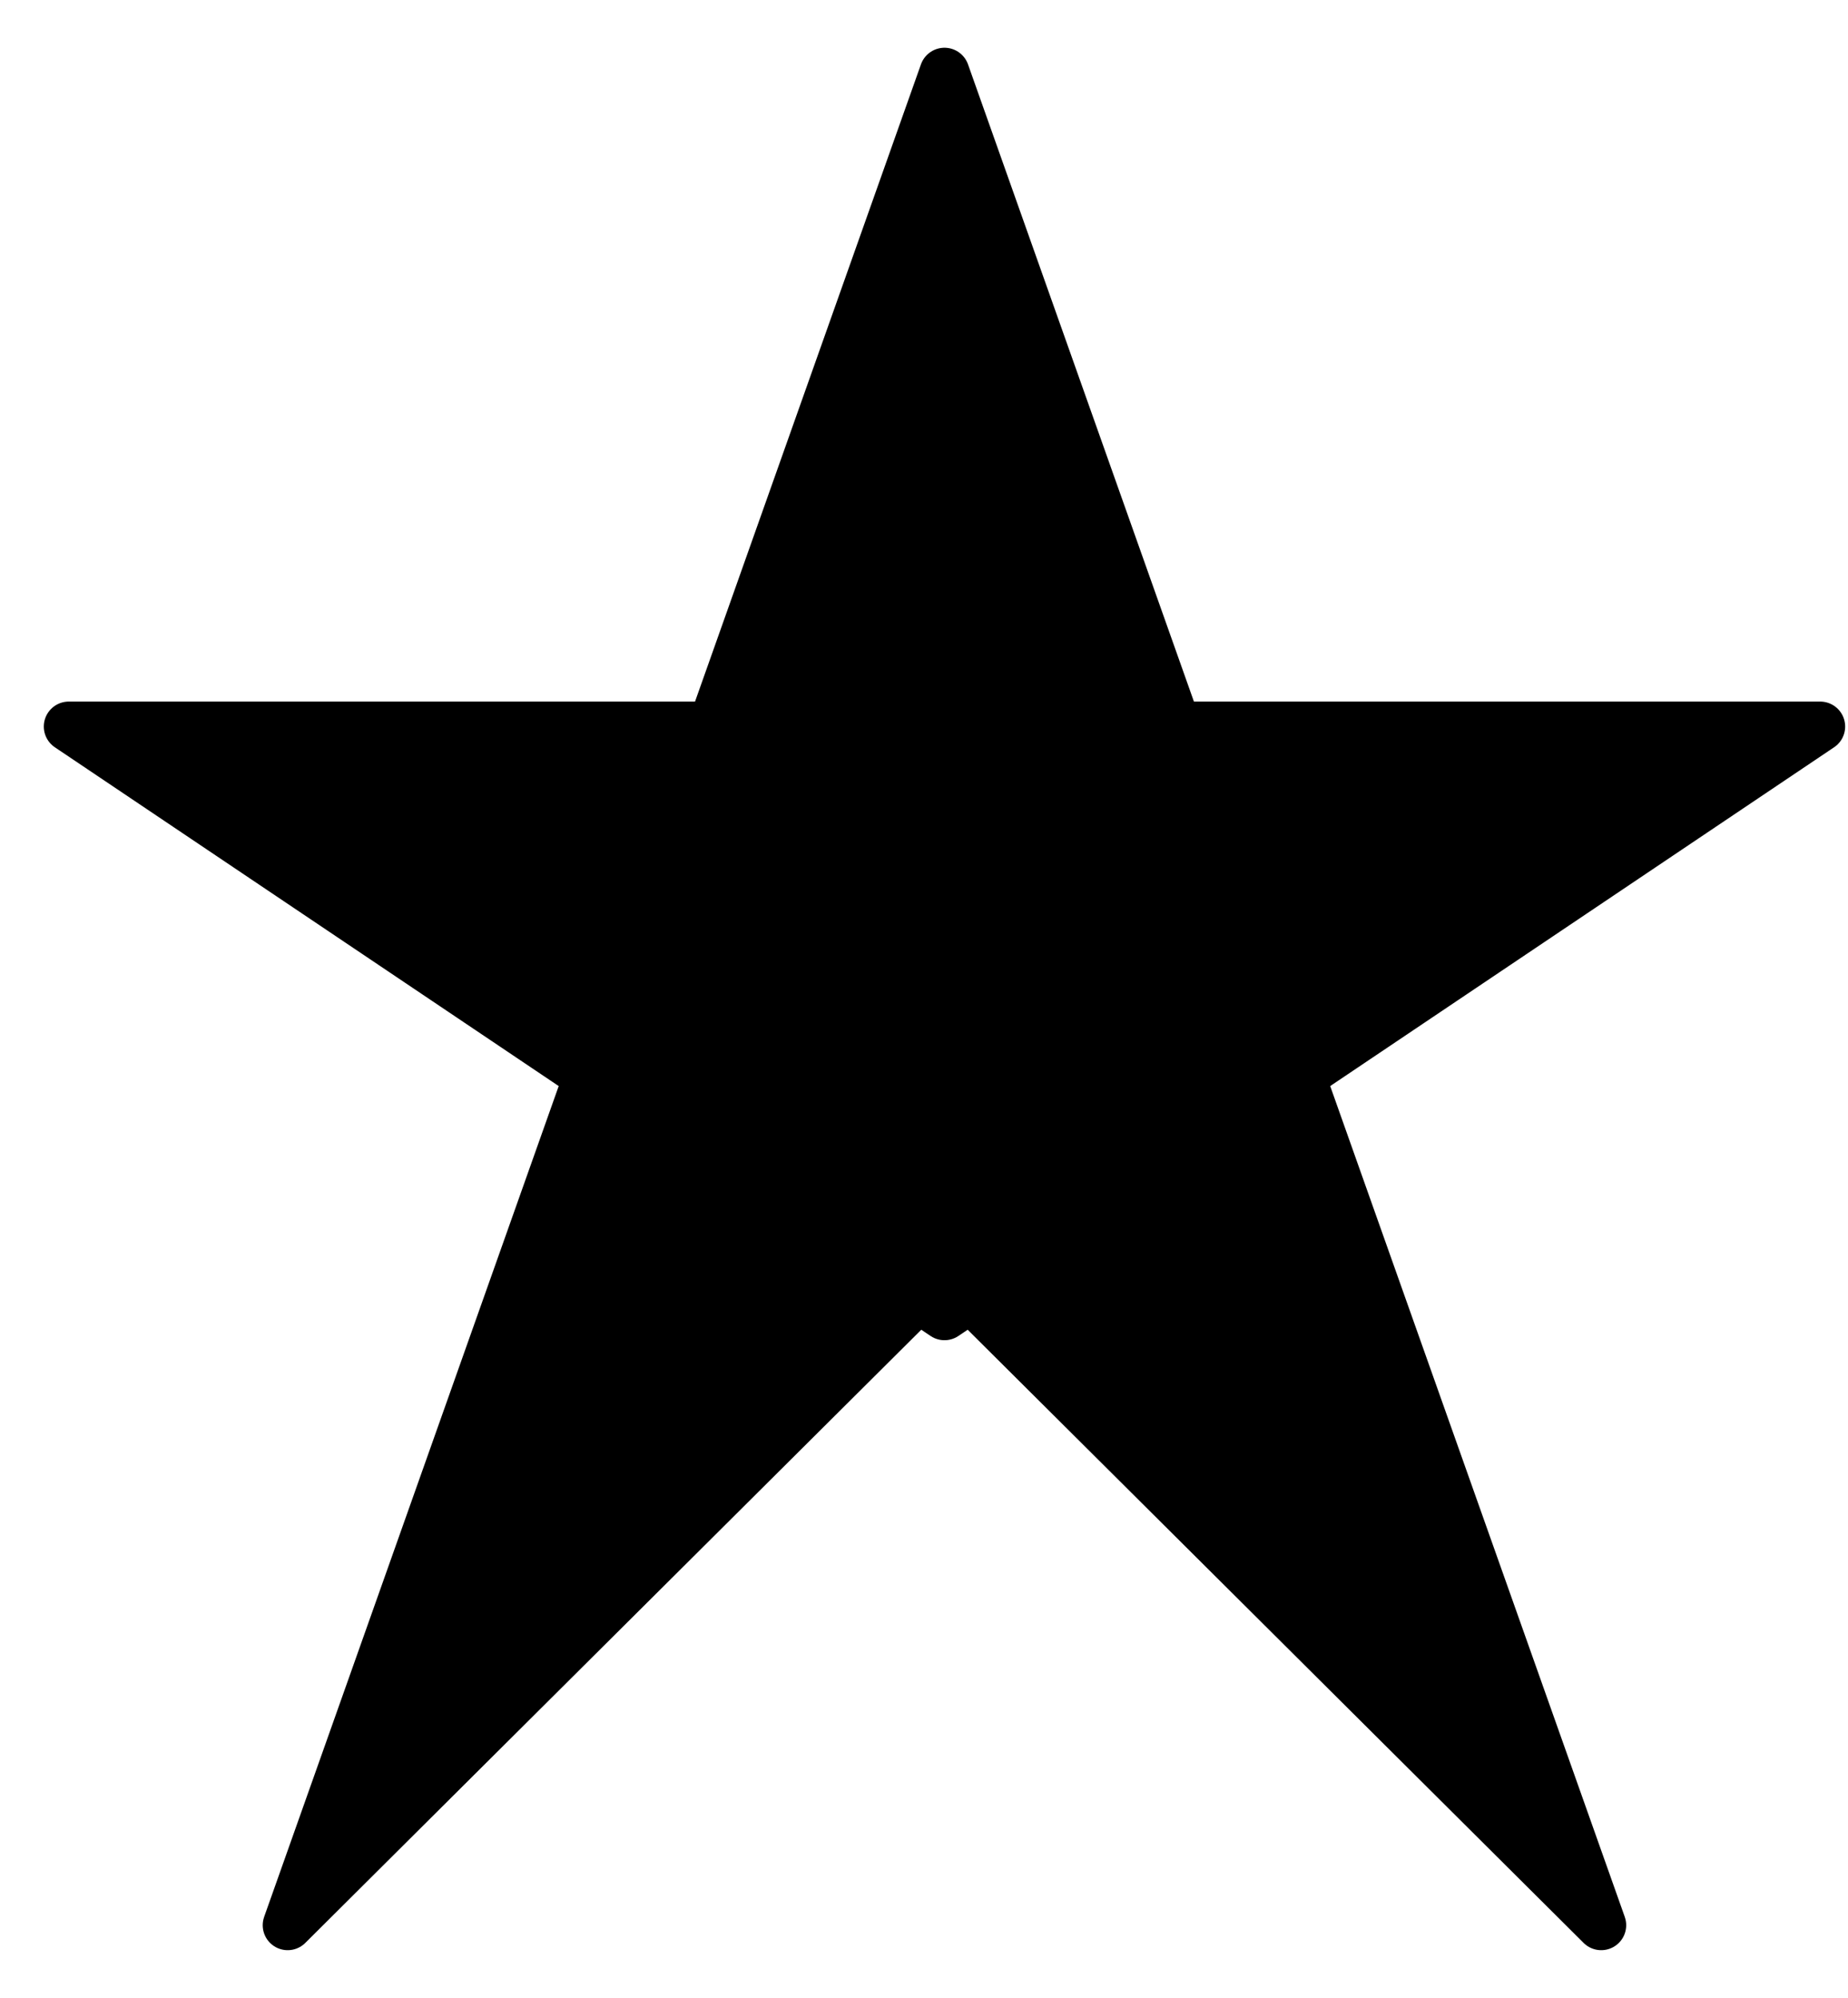
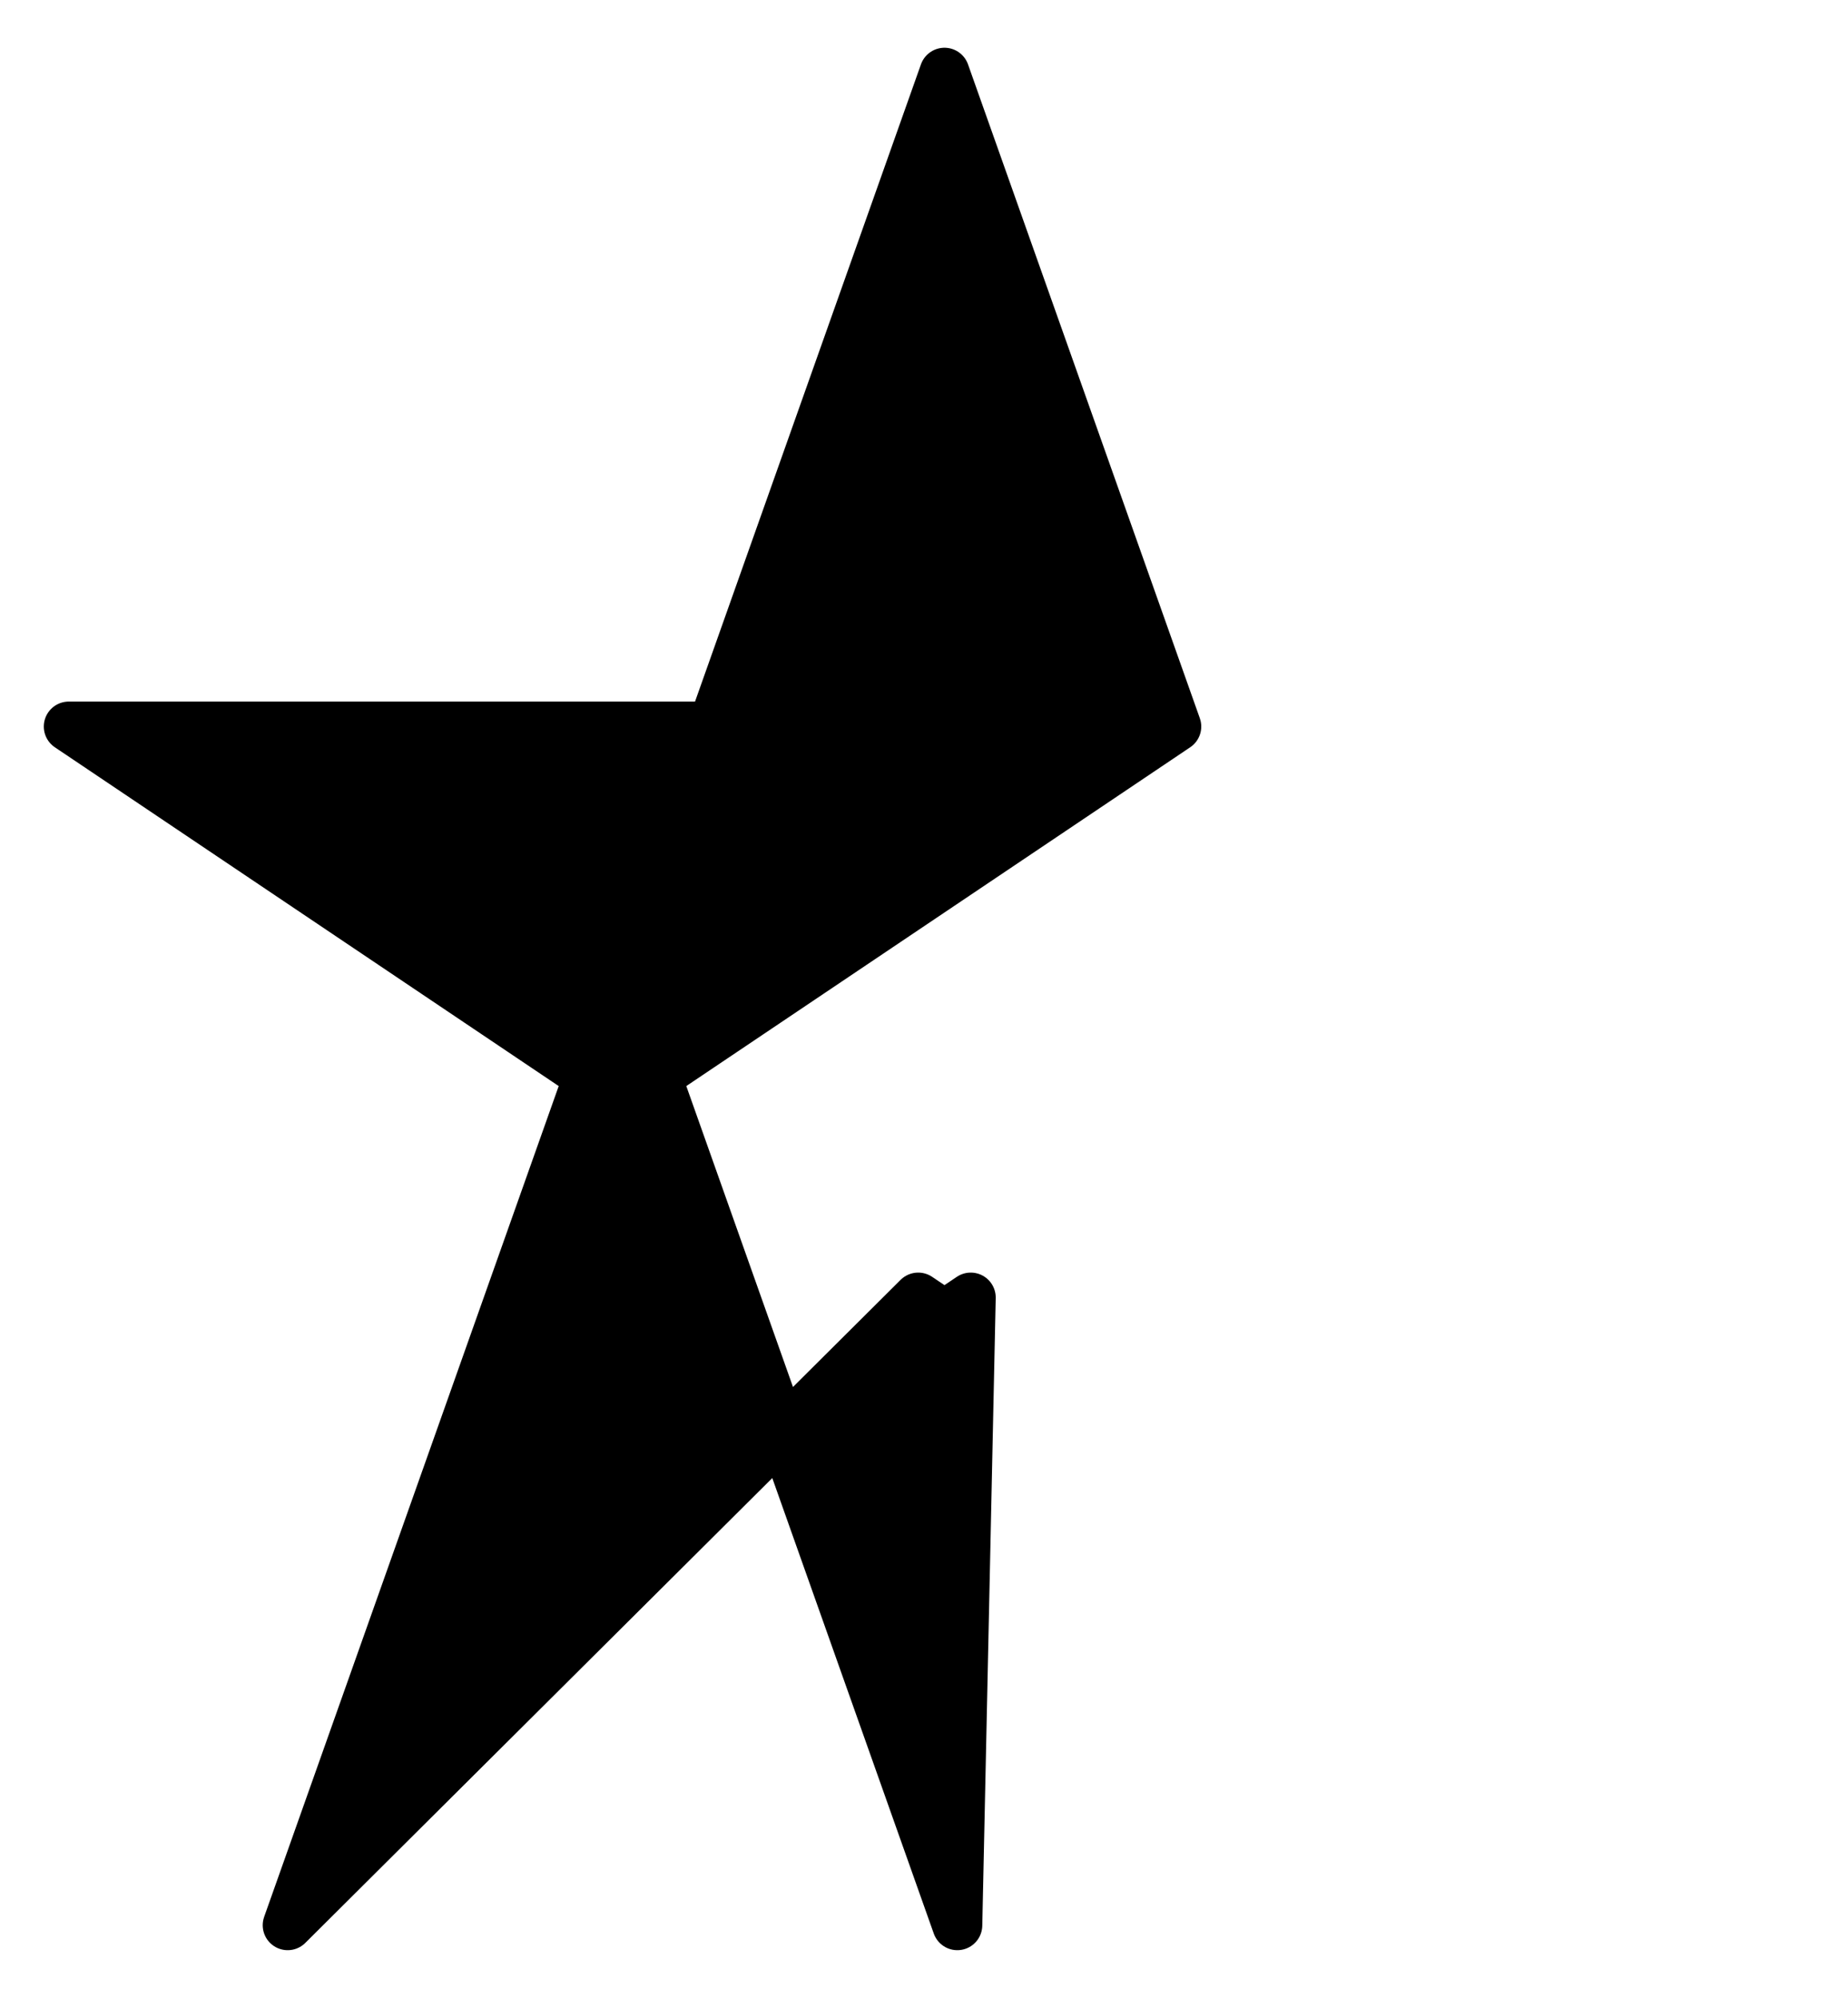
<svg xmlns="http://www.w3.org/2000/svg" width="37" height="40" viewBox="0 0 37 40">
  <defs>
    <style>
      .cls-1 {
        stroke: #000;
        stroke-linejoin: round;
        stroke-width: 1px;
        fill-rule: evenodd;
      }
    </style>
  </defs>
-   <path id="star_BIG_blk" data-name="star BIG blk" class="cls-1" d="M23.551,14.547H36.443l-10.411,7,6.027,17L19.436,25.98l-0.526.354-0.526-.354L5.76,38.547l6.027-17-10.41-7H14.269L18.91,1.456Z" />
+   <path id="star_BIG_blk" data-name="star BIG blk" class="cls-1" d="M23.551,14.547l-10.411,7,6.027,17L19.436,25.98l-0.526.354-0.526-.354L5.76,38.547l6.027-17-10.41-7H14.269L18.91,1.456Z" />
</svg>